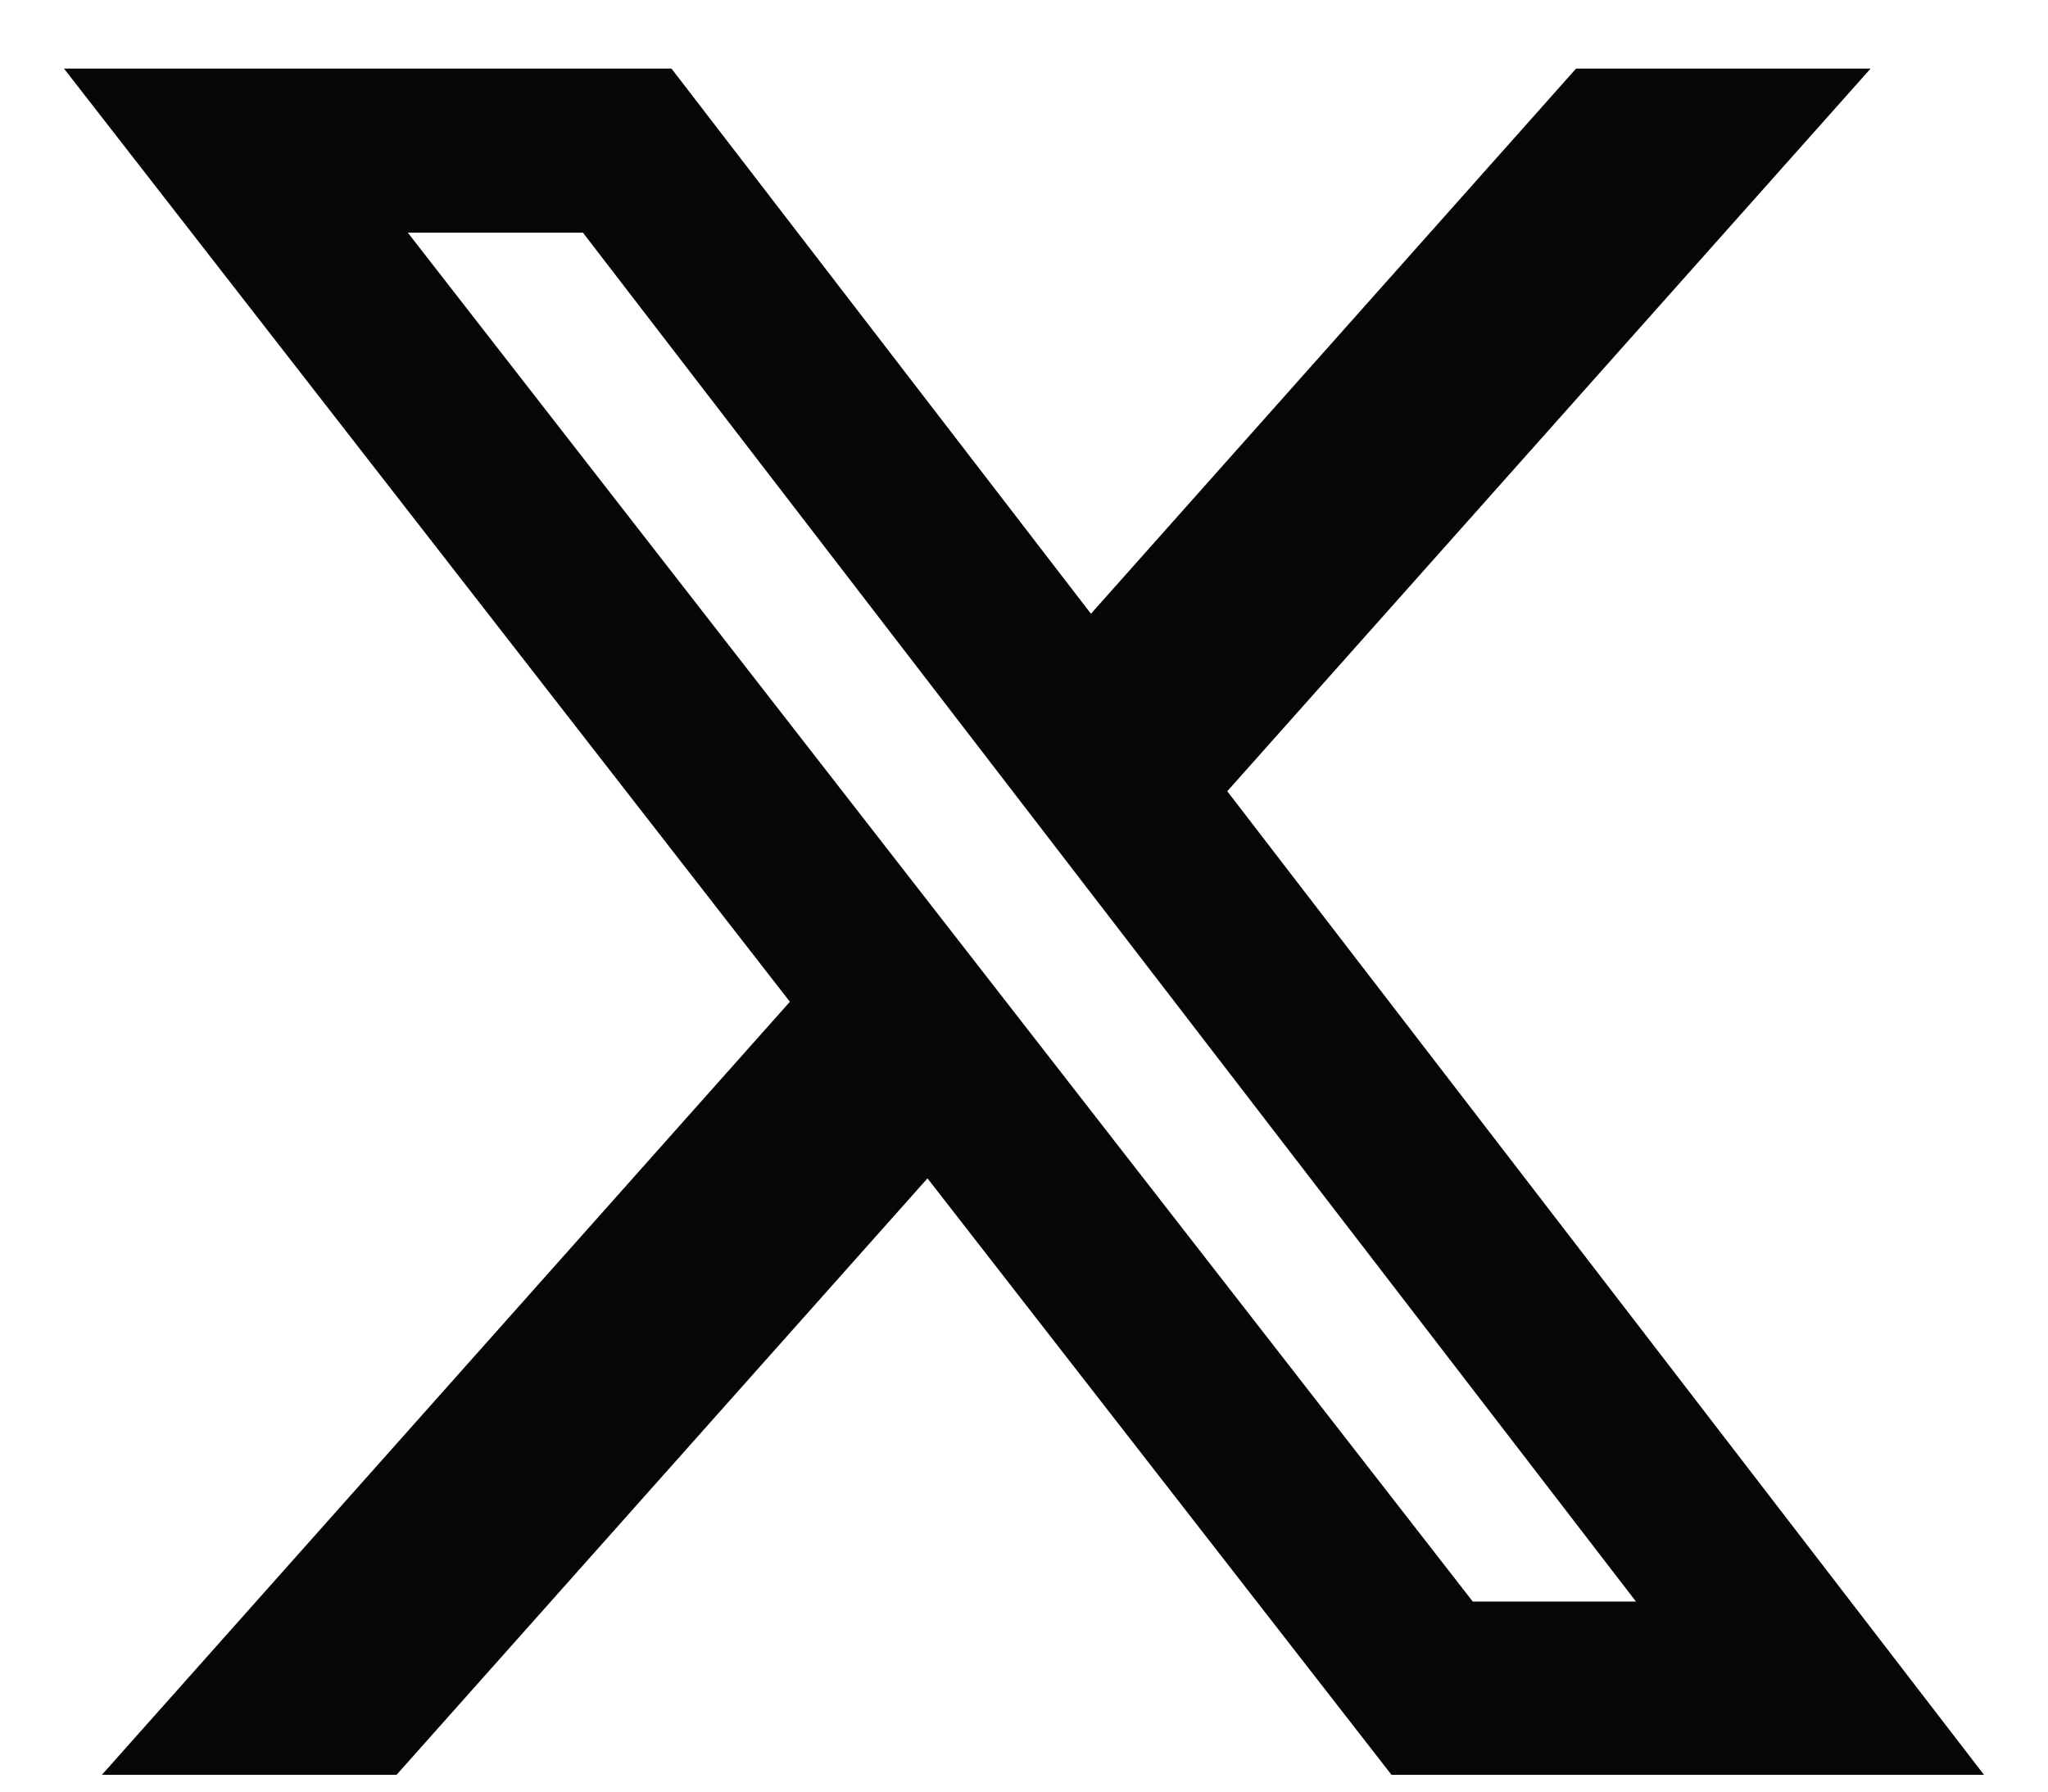
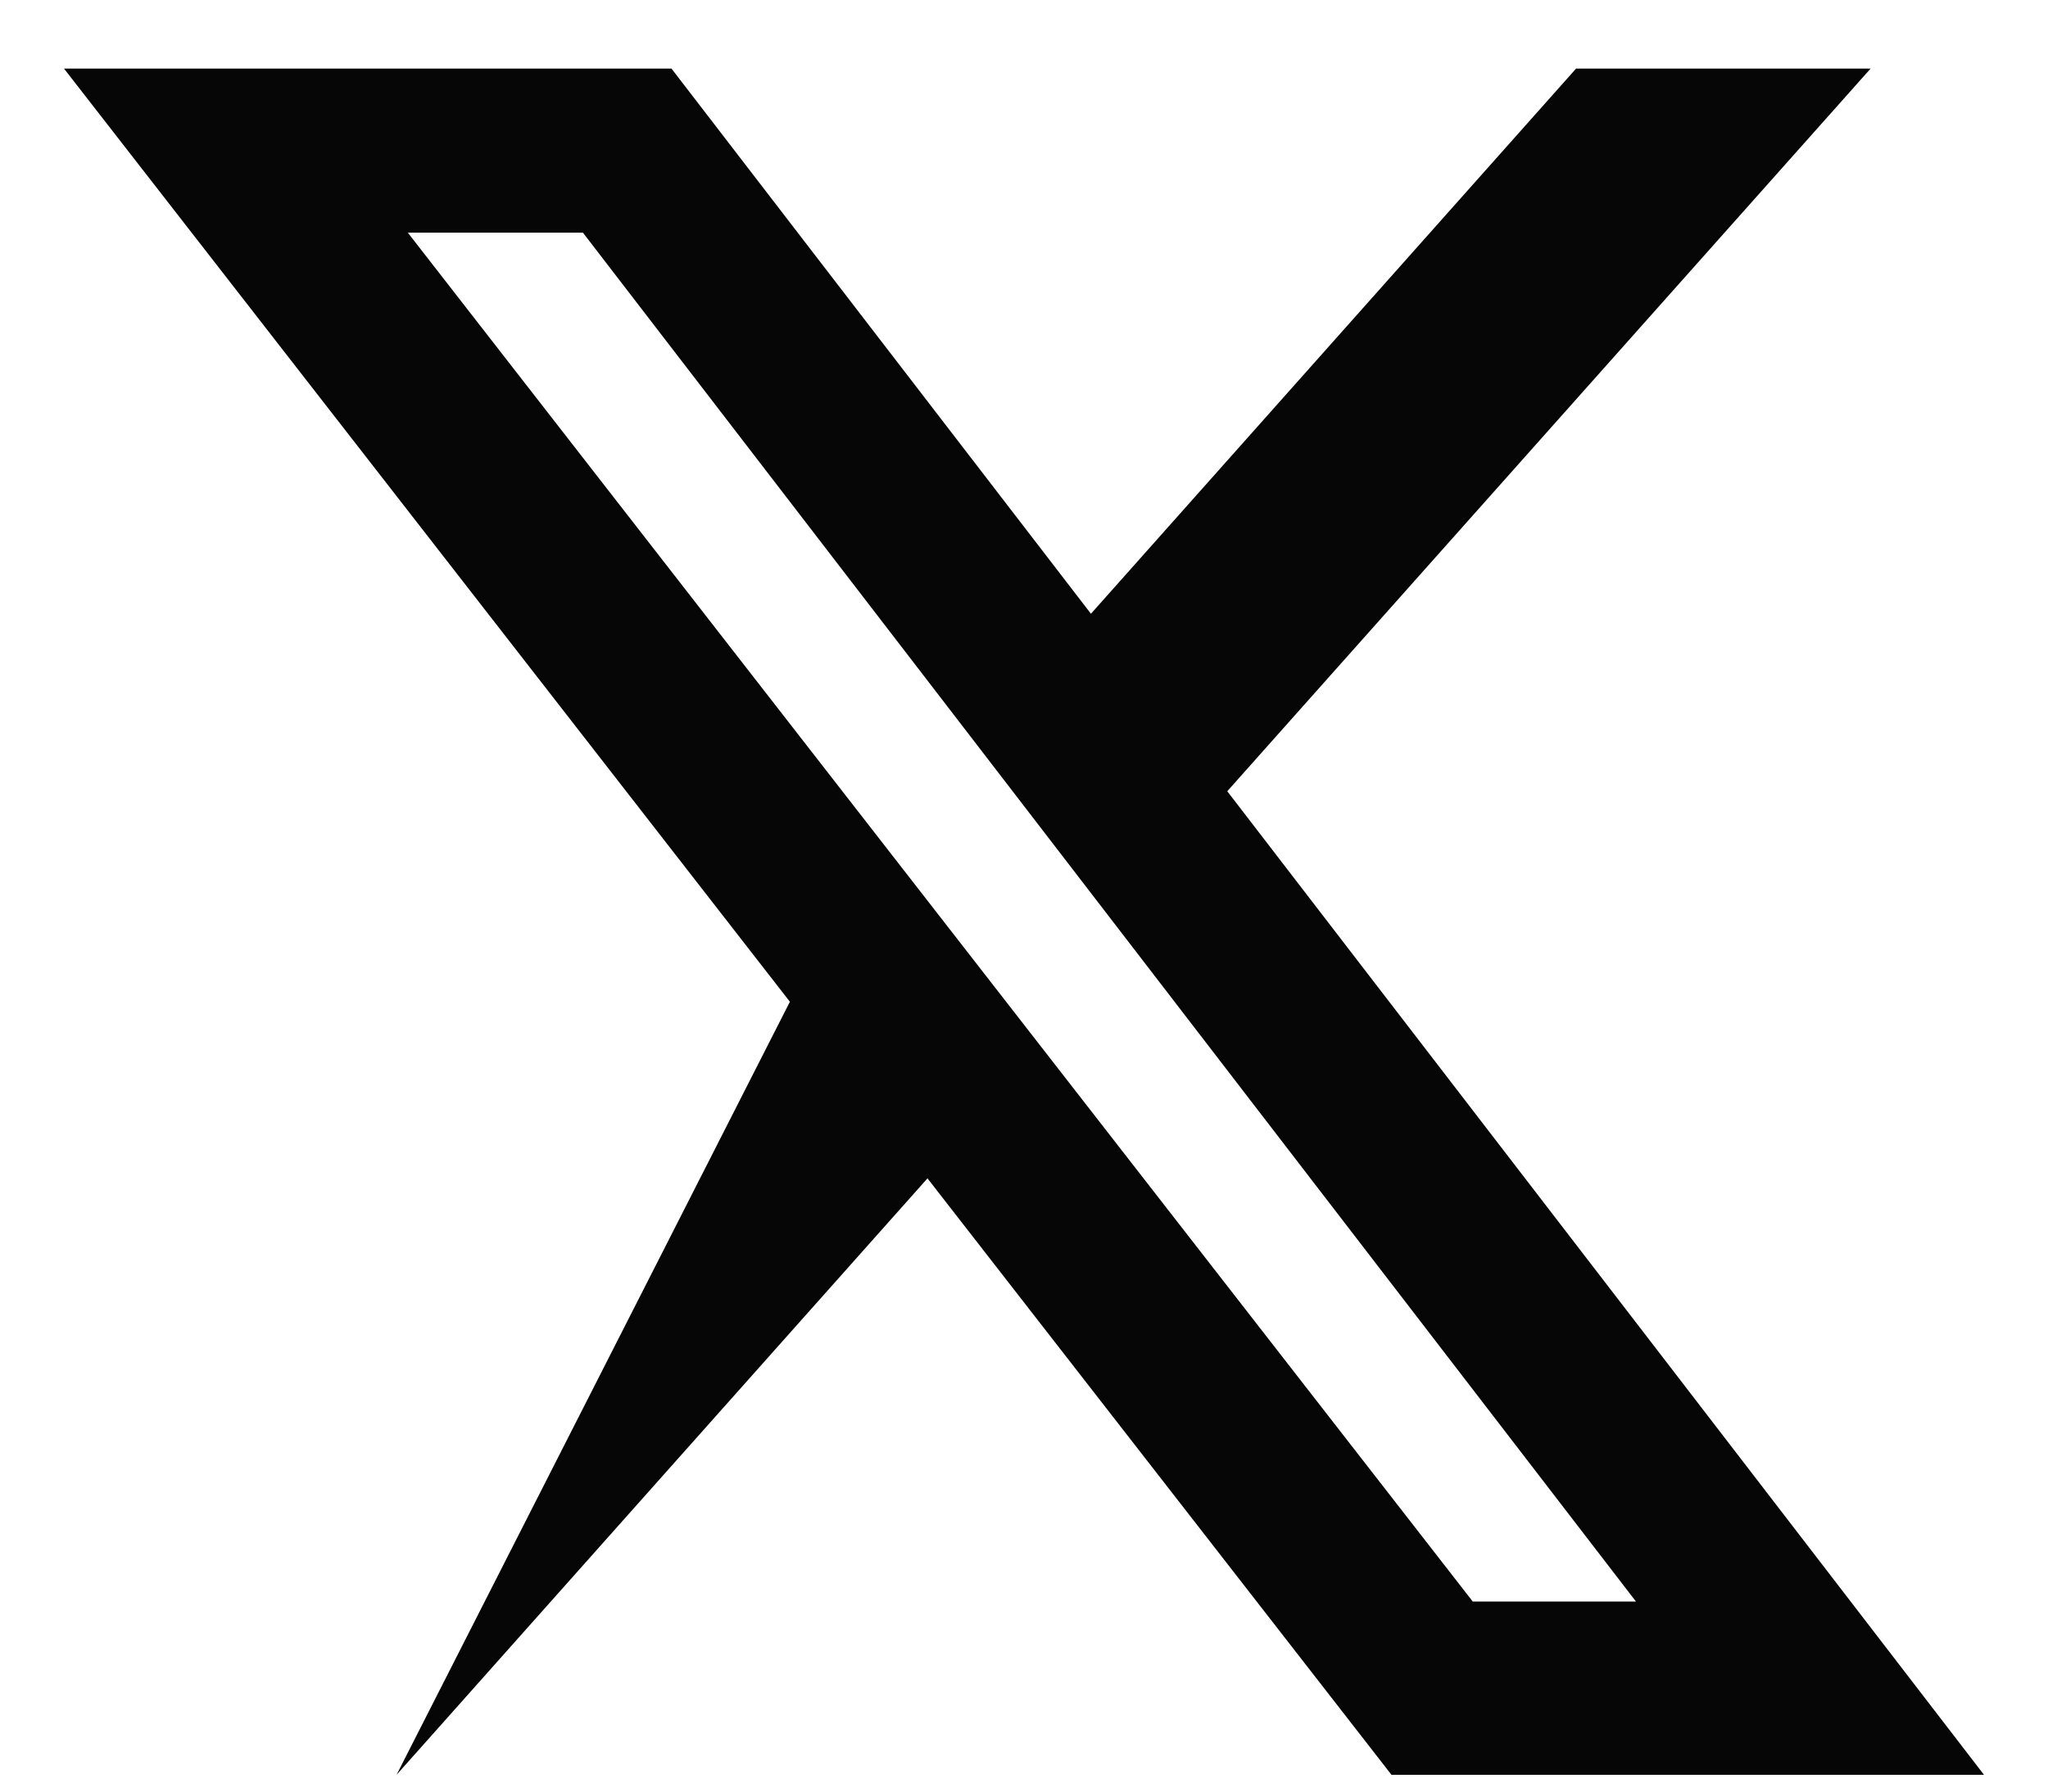
<svg xmlns="http://www.w3.org/2000/svg" width="16" height="14" viewBox="0 0 16 14" fill="none">
-   <path d="M12.313 0.536H14.614L9.588 6.183L15.5 13.869H10.871L7.246 9.208L3.098 13.869H0.796L6.171 7.828L0.5 0.536H5.246L8.523 4.796L12.313 0.536ZM11.506 12.515H12.781L4.554 1.818H3.186L11.506 12.515Z" fill="#060606" />
+   <path d="M12.313 0.536H14.614L9.588 6.183L15.5 13.869H10.871L7.246 9.208L3.098 13.869L6.171 7.828L0.5 0.536H5.246L8.523 4.796L12.313 0.536ZM11.506 12.515H12.781L4.554 1.818H3.186L11.506 12.515Z" fill="#060606" />
</svg>